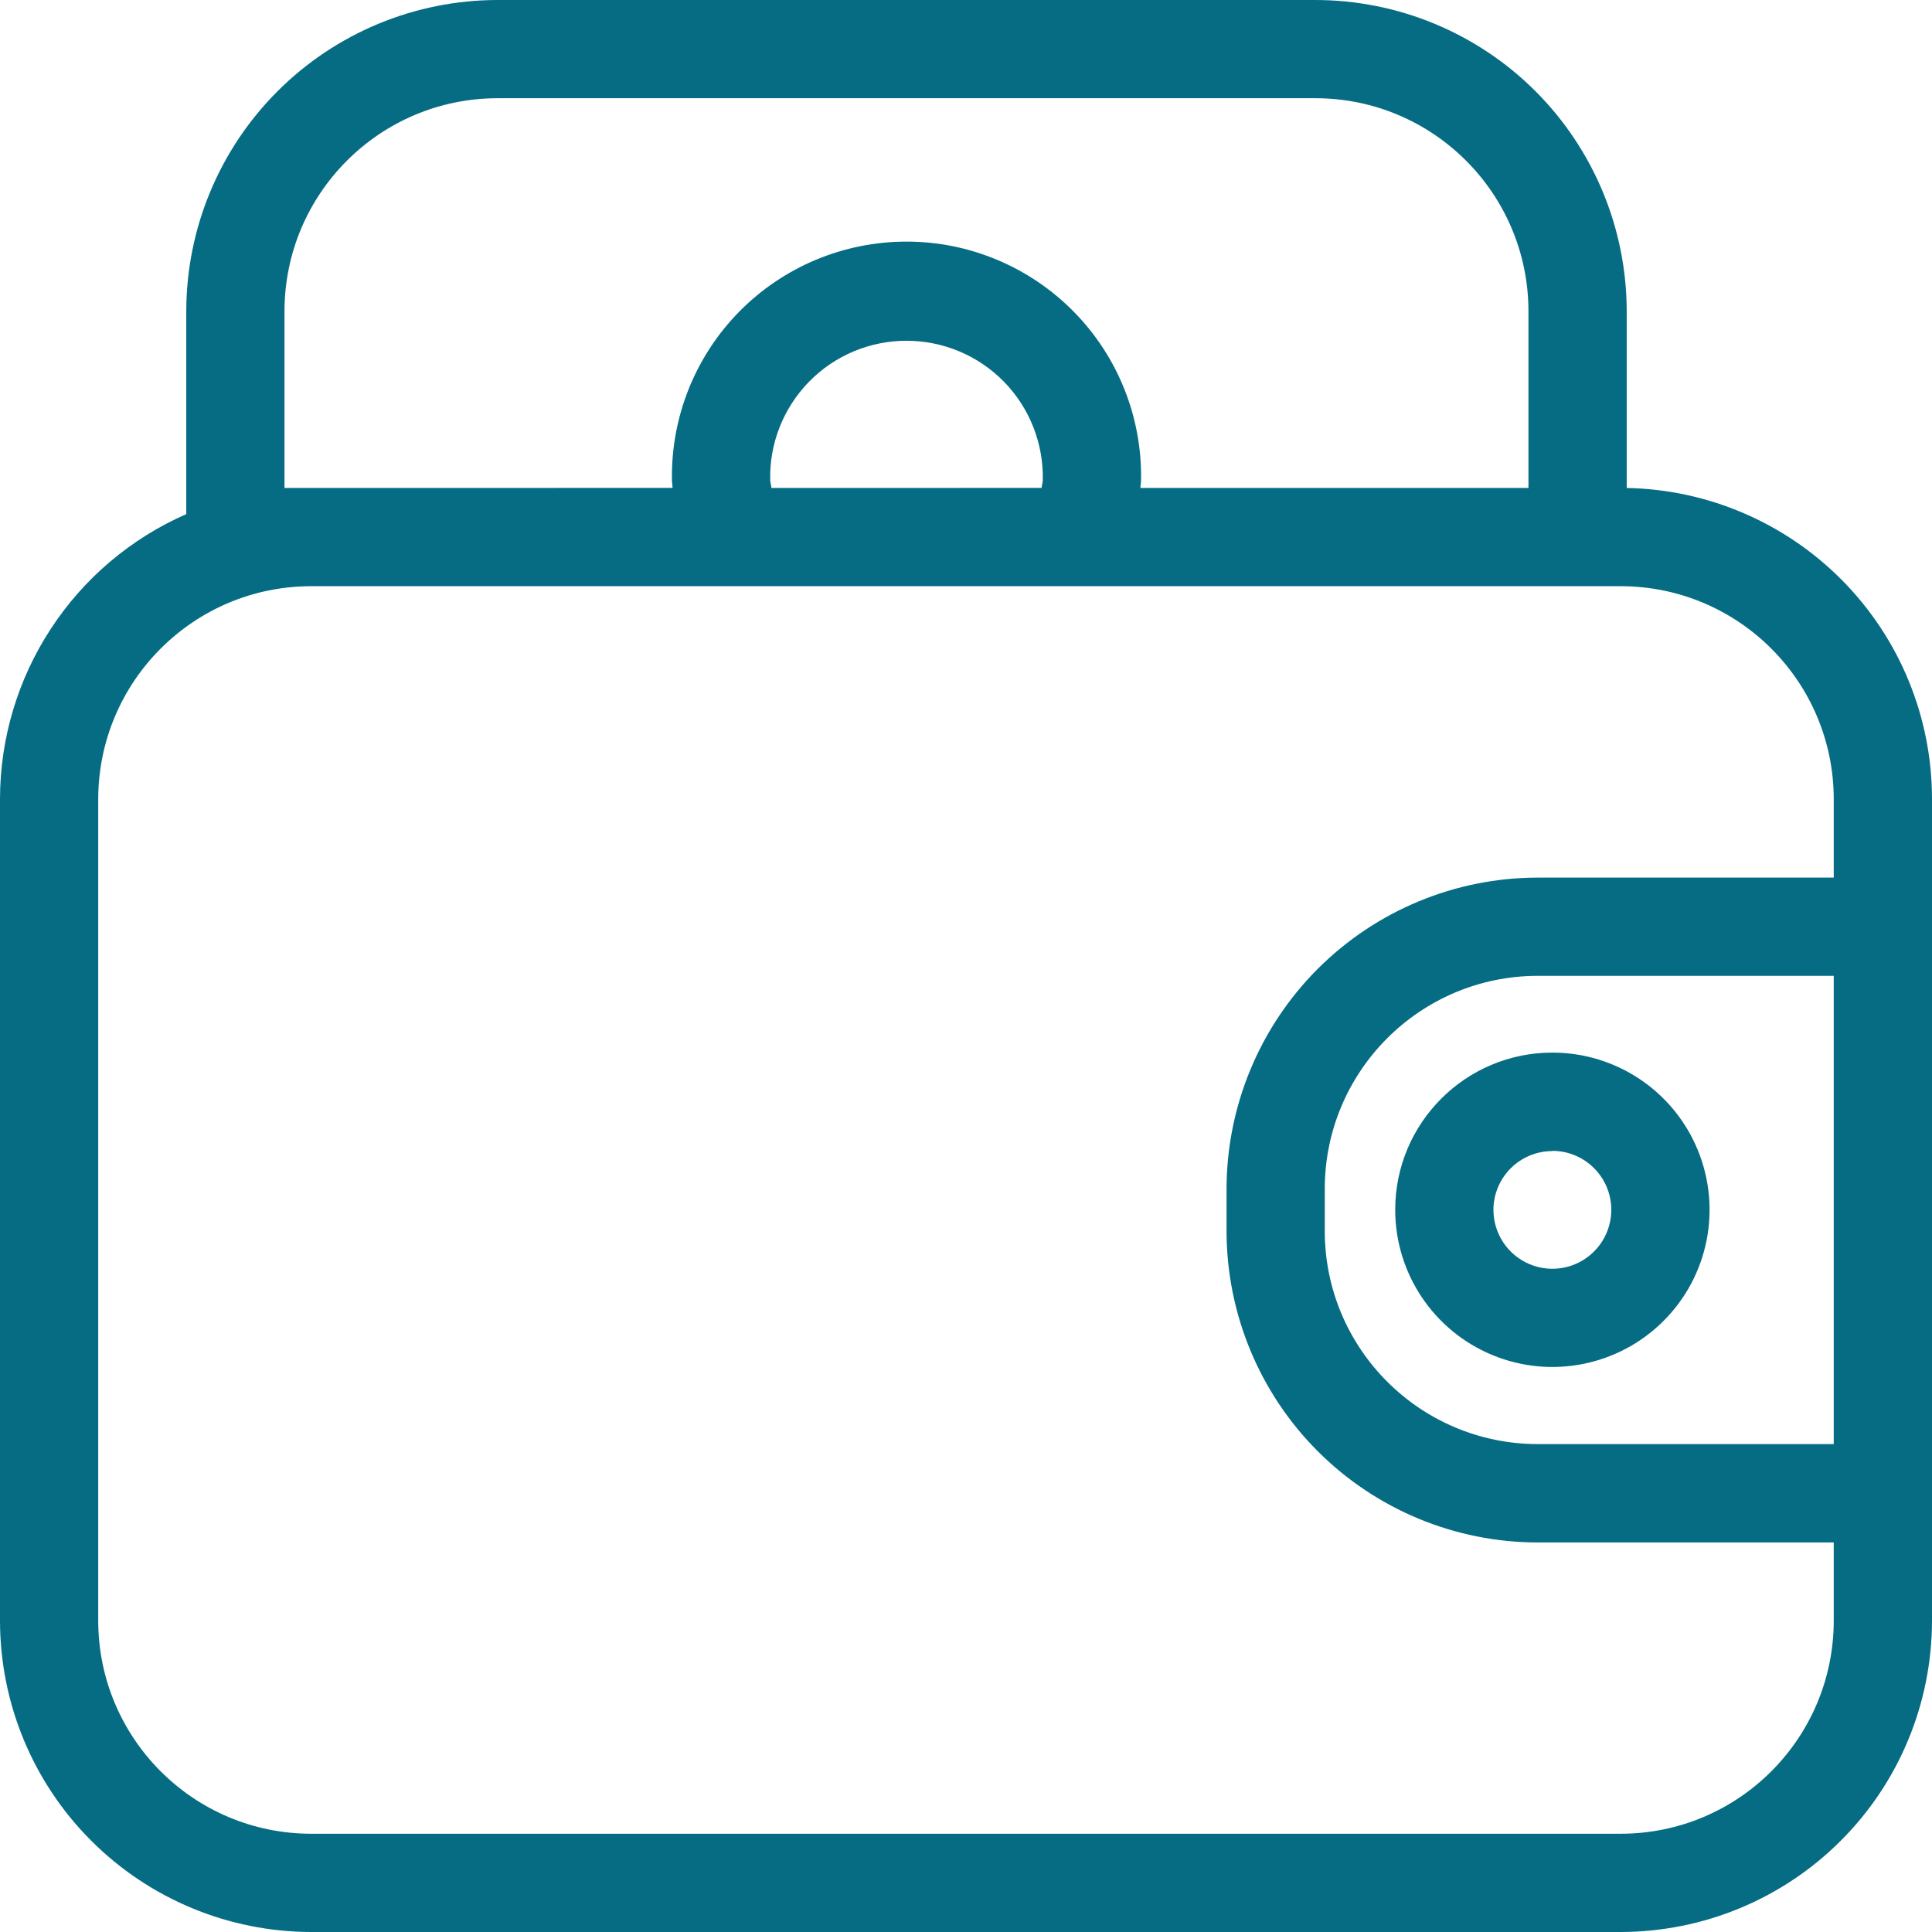
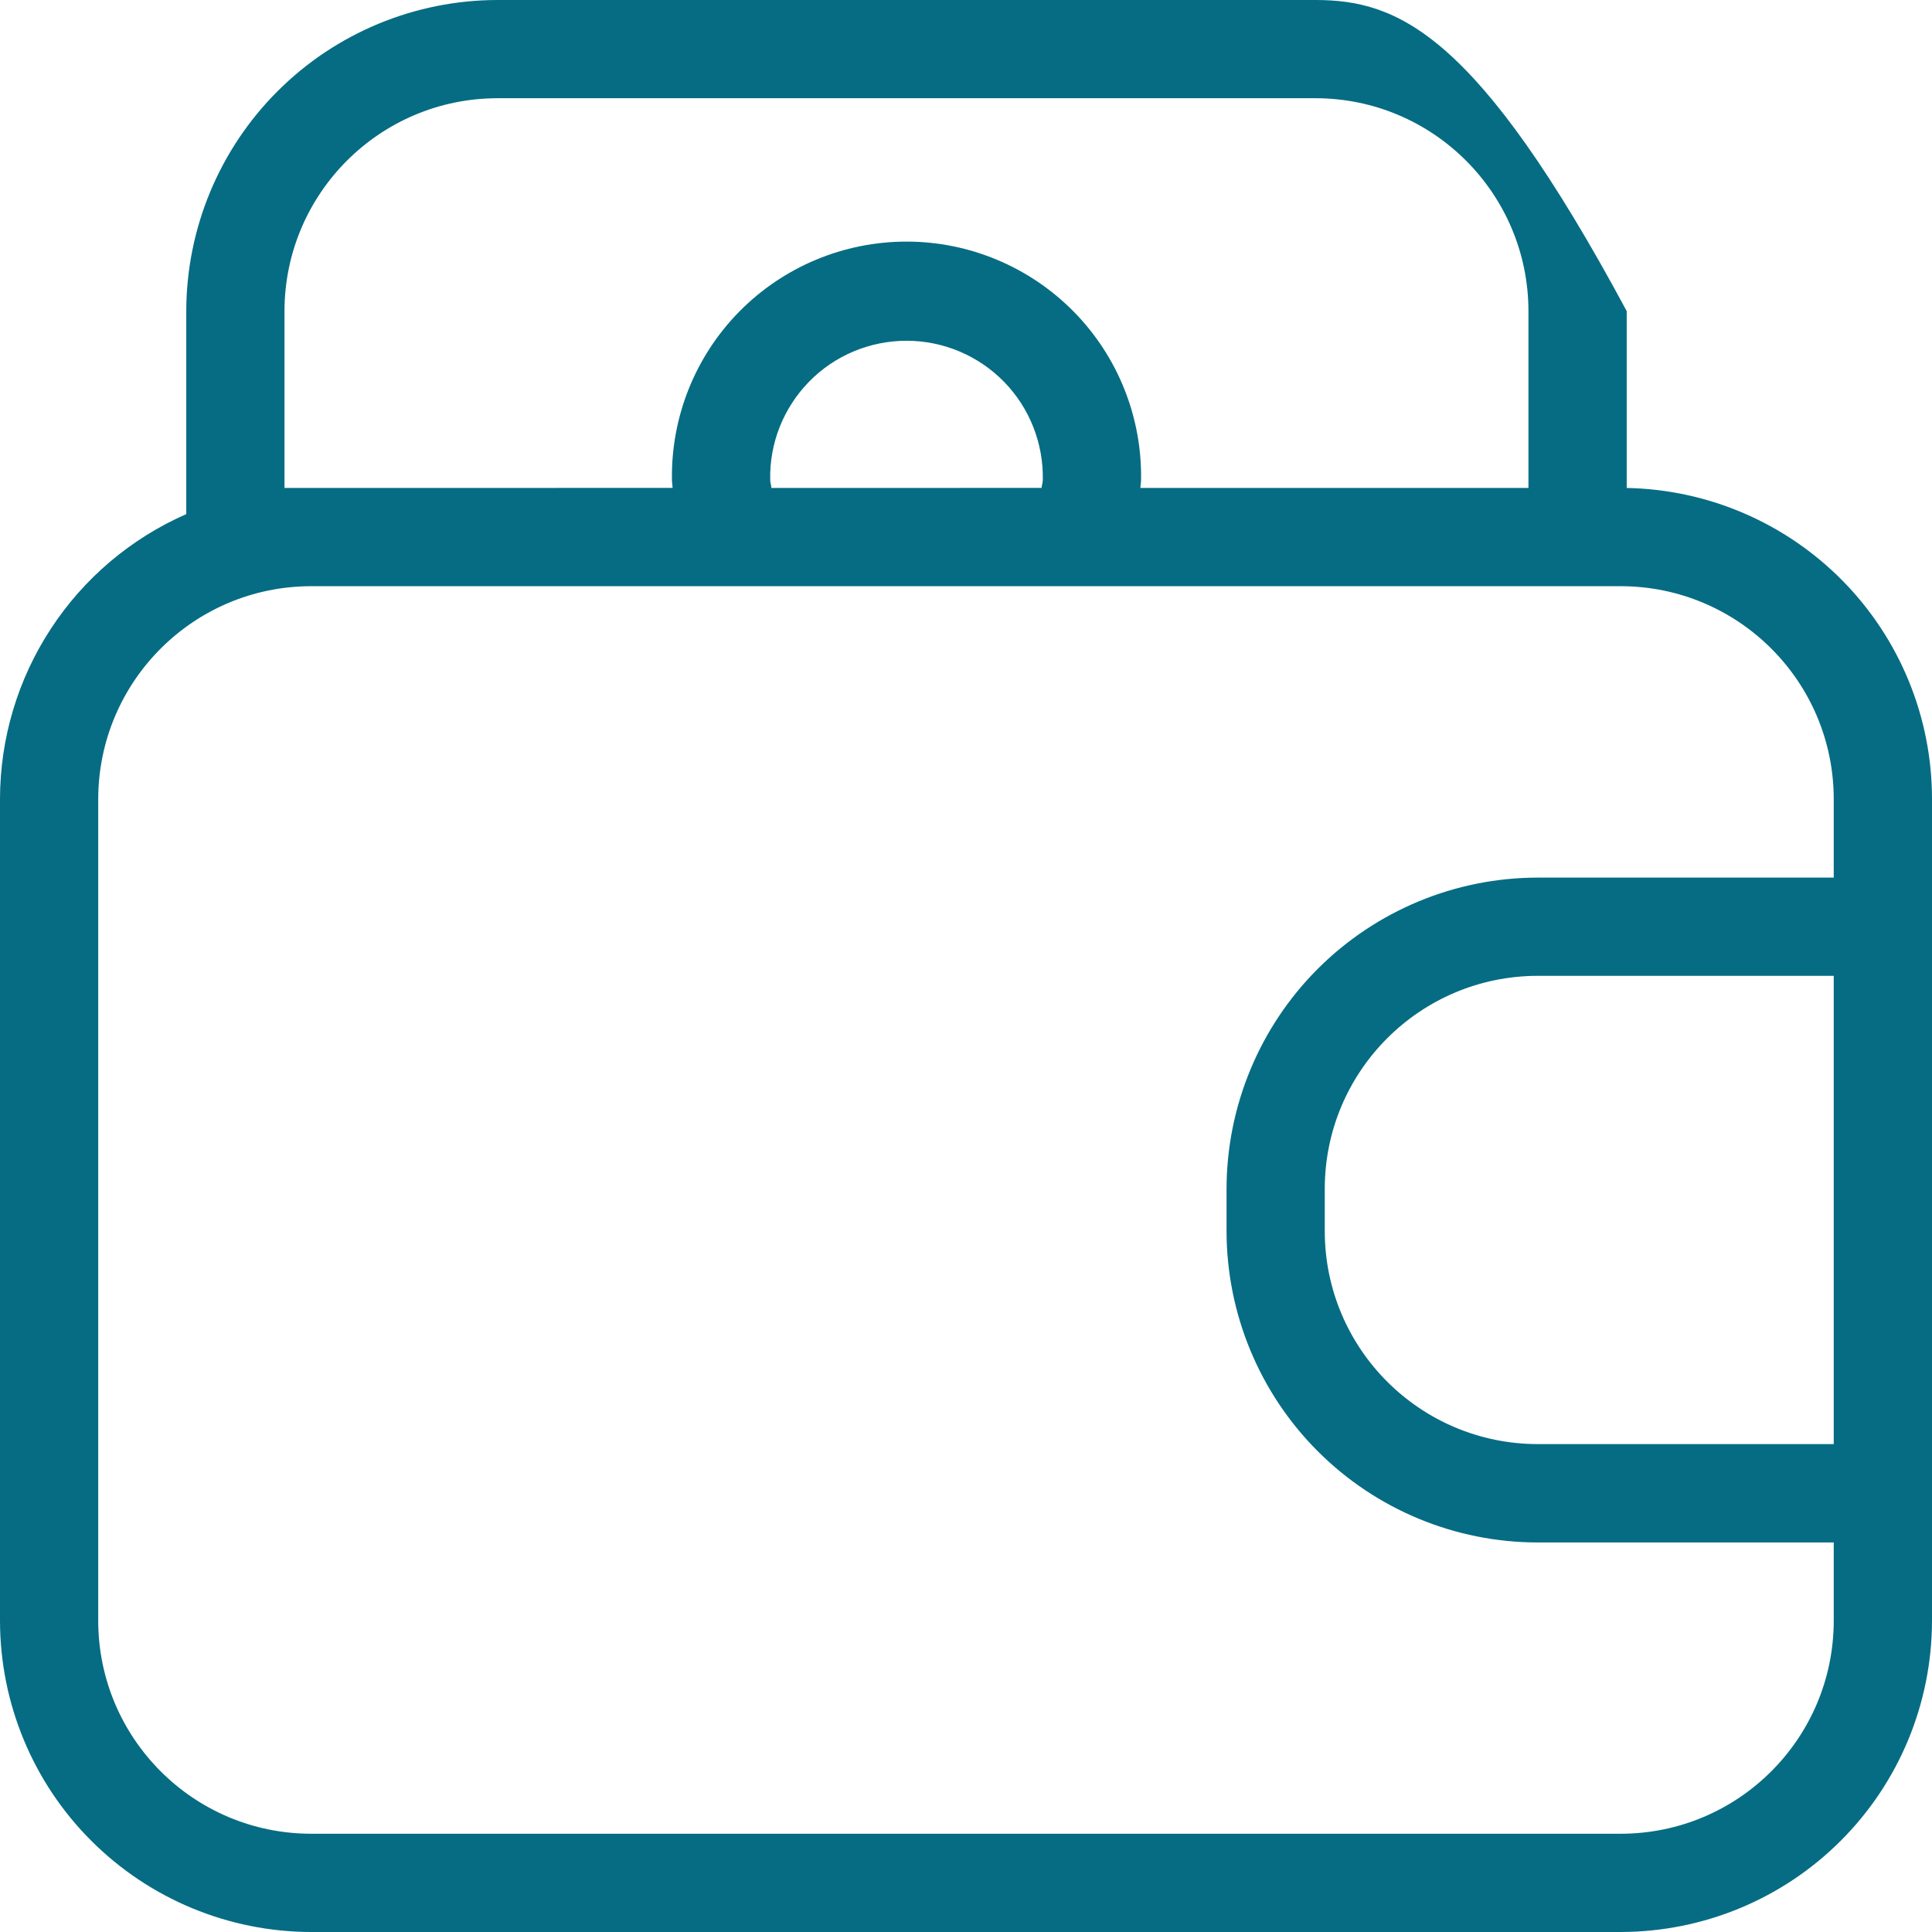
<svg xmlns="http://www.w3.org/2000/svg" width="56" height="56" viewBox="0 0 56 56" fill="none">
-   <path d="M40.441 35.066C40.441 36.908 41.551 38.57 43.253 39.275C44.955 39.981 46.914 39.591 48.218 38.288C49.522 36.986 49.911 35.026 49.206 33.322C48.501 31.62 46.839 30.51 44.997 30.51C42.481 30.51 40.441 32.55 40.441 35.066ZM44.997 33.358C45.686 33.358 46.309 33.774 46.574 34.412C46.839 35.051 46.692 35.787 46.205 36.274C45.715 36.764 44.981 36.911 44.343 36.646C43.704 36.381 43.288 35.758 43.288 35.066C43.291 34.128 44.051 33.367 44.99 33.365L44.997 33.358Z" fill="#056C83" />
-   <path d="M47.151 14.144V9.018C47.148 6.627 46.196 4.335 44.508 2.645C42.817 0.954 40.526 0.004 38.135 0H14.417C12.026 0.004 9.734 0.954 8.044 2.645C6.353 4.336 5.403 6.627 5.399 9.018V14.902C3.797 15.605 2.431 16.76 1.475 18.224C0.516 19.687 0.004 21.4 0 23.151V46.983C0.004 49.375 0.954 51.666 2.645 53.355C4.336 55.046 6.627 55.996 9.018 56H46.982C49.373 55.995 51.665 55.046 53.355 53.355C55.046 51.666 55.996 49.375 56 46.983V23.151C55.998 20.789 55.07 18.524 53.415 16.84C51.76 15.156 49.511 14.188 47.151 14.144ZM8.246 14.144V9.018C8.25 5.612 11.011 2.852 14.417 2.847H38.135C41.54 2.852 44.299 5.612 44.303 9.018V14.144H33.056C33.056 14.066 33.074 13.992 33.074 13.917V13.915C33.105 12.093 32.402 10.333 31.123 9.034C29.844 7.735 28.097 7.003 26.276 7.003C24.451 7.003 22.705 7.735 21.426 9.034C20.149 10.333 19.446 12.093 19.477 13.915C19.477 13.99 19.493 14.064 19.495 14.142L8.246 14.144ZM22.358 14.144C22.358 14.066 22.325 13.995 22.325 13.917V13.915C22.3 12.851 22.707 11.826 23.45 11.065C24.193 10.304 25.212 9.877 26.276 9.877C27.339 9.877 28.355 10.304 29.101 11.065C29.844 11.826 30.248 12.851 30.226 13.915C30.226 13.992 30.195 14.064 30.191 14.142L22.358 14.144ZM46.981 53.152H9.017C5.612 53.148 2.853 50.389 2.847 46.983V23.151C2.858 19.75 5.614 16.995 9.017 16.991H46.981C50.387 16.996 53.148 19.754 53.152 23.16V25.438H44.57C42.179 25.44 39.888 26.392 38.197 28.081C36.507 29.772 35.557 32.065 35.552 34.454V35.693C35.557 38.082 36.507 40.376 38.197 42.066C39.888 43.757 42.179 44.707 44.57 44.709H53.152V46.983C53.146 50.389 50.387 53.148 46.981 53.152ZM53.152 41.858H44.57C41.164 41.853 38.404 39.095 38.399 35.689V34.454C38.404 31.048 41.164 28.29 44.57 28.285H53.152V41.858Z" fill="#056C83" />
+   <path d="M47.151 14.144V9.018C42.817 0.954 40.526 0.004 38.135 0H14.417C12.026 0.004 9.734 0.954 8.044 2.645C6.353 4.336 5.403 6.627 5.399 9.018V14.902C3.797 15.605 2.431 16.76 1.475 18.224C0.516 19.687 0.004 21.4 0 23.151V46.983C0.004 49.375 0.954 51.666 2.645 53.355C4.336 55.046 6.627 55.996 9.018 56H46.982C49.373 55.995 51.665 55.046 53.355 53.355C55.046 51.666 55.996 49.375 56 46.983V23.151C55.998 20.789 55.07 18.524 53.415 16.84C51.76 15.156 49.511 14.188 47.151 14.144ZM8.246 14.144V9.018C8.25 5.612 11.011 2.852 14.417 2.847H38.135C41.54 2.852 44.299 5.612 44.303 9.018V14.144H33.056C33.056 14.066 33.074 13.992 33.074 13.917V13.915C33.105 12.093 32.402 10.333 31.123 9.034C29.844 7.735 28.097 7.003 26.276 7.003C24.451 7.003 22.705 7.735 21.426 9.034C20.149 10.333 19.446 12.093 19.477 13.915C19.477 13.99 19.493 14.064 19.495 14.142L8.246 14.144ZM22.358 14.144C22.358 14.066 22.325 13.995 22.325 13.917V13.915C22.3 12.851 22.707 11.826 23.45 11.065C24.193 10.304 25.212 9.877 26.276 9.877C27.339 9.877 28.355 10.304 29.101 11.065C29.844 11.826 30.248 12.851 30.226 13.915C30.226 13.992 30.195 14.064 30.191 14.142L22.358 14.144ZM46.981 53.152H9.017C5.612 53.148 2.853 50.389 2.847 46.983V23.151C2.858 19.75 5.614 16.995 9.017 16.991H46.981C50.387 16.996 53.148 19.754 53.152 23.16V25.438H44.57C42.179 25.44 39.888 26.392 38.197 28.081C36.507 29.772 35.557 32.065 35.552 34.454V35.693C35.557 38.082 36.507 40.376 38.197 42.066C39.888 43.757 42.179 44.707 44.57 44.709H53.152V46.983C53.146 50.389 50.387 53.148 46.981 53.152ZM53.152 41.858H44.57C41.164 41.853 38.404 39.095 38.399 35.689V34.454C38.404 31.048 41.164 28.29 44.57 28.285H53.152V41.858Z" fill="#056C83" />
</svg>